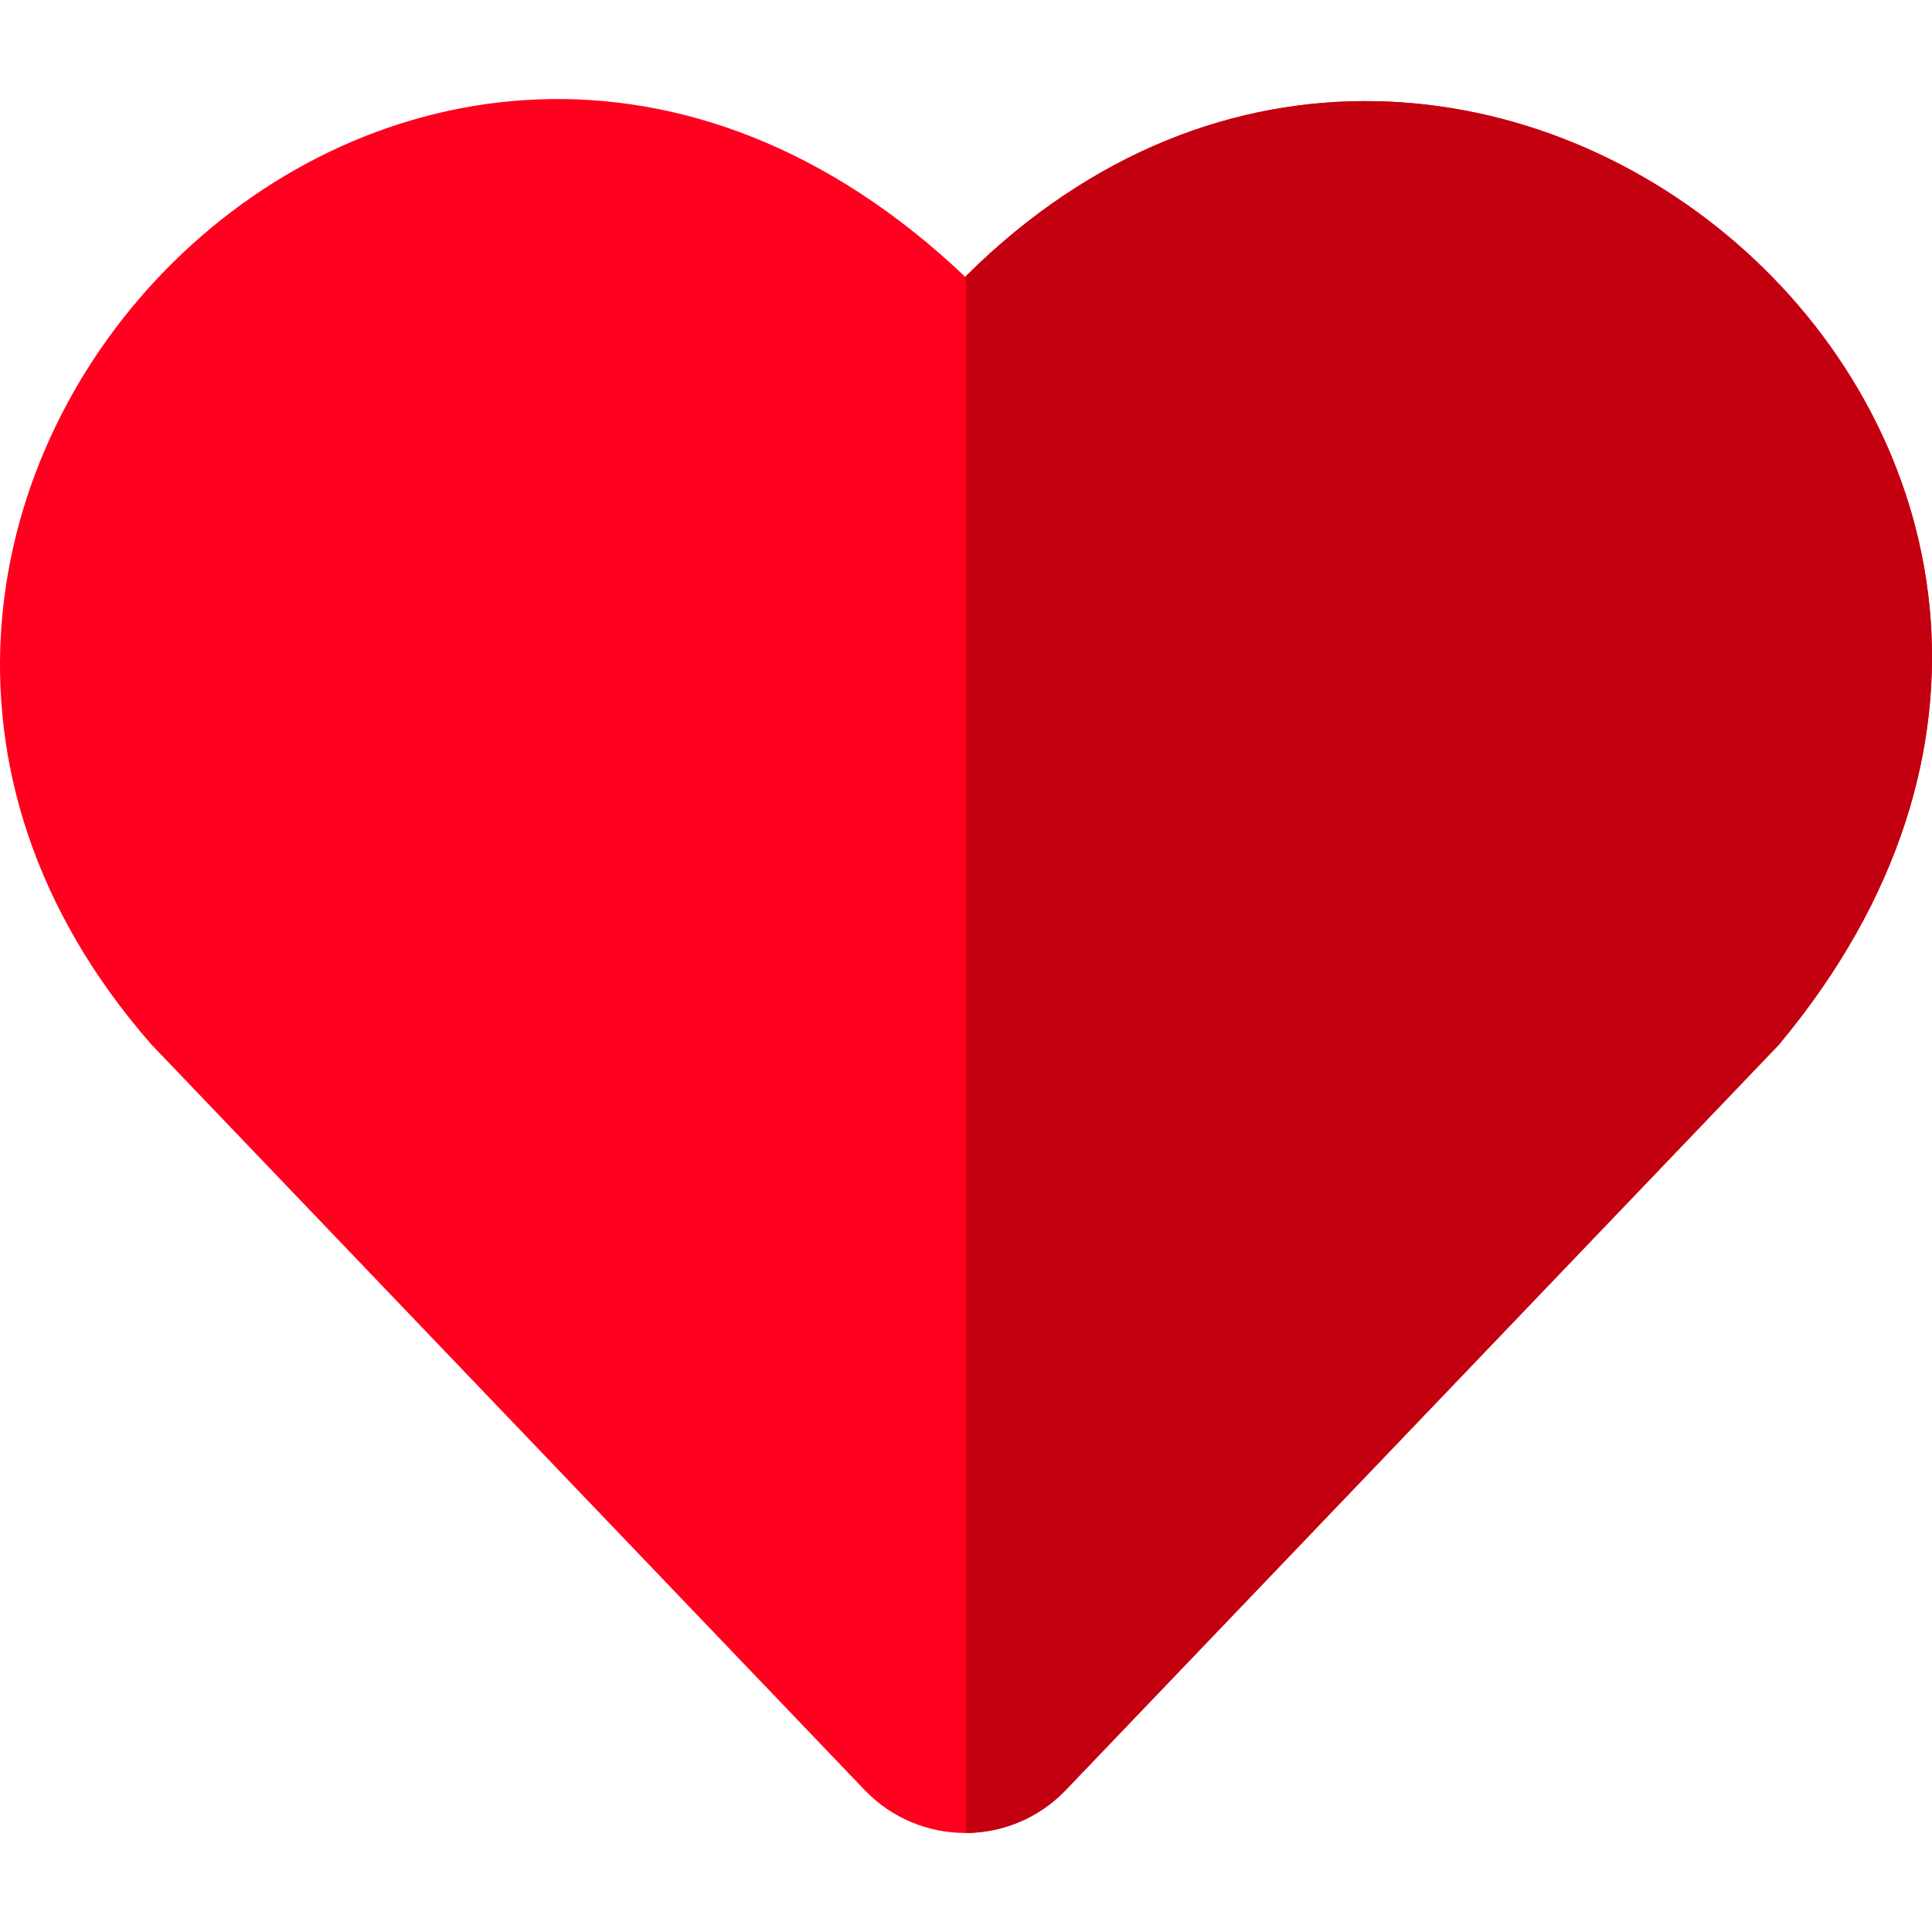
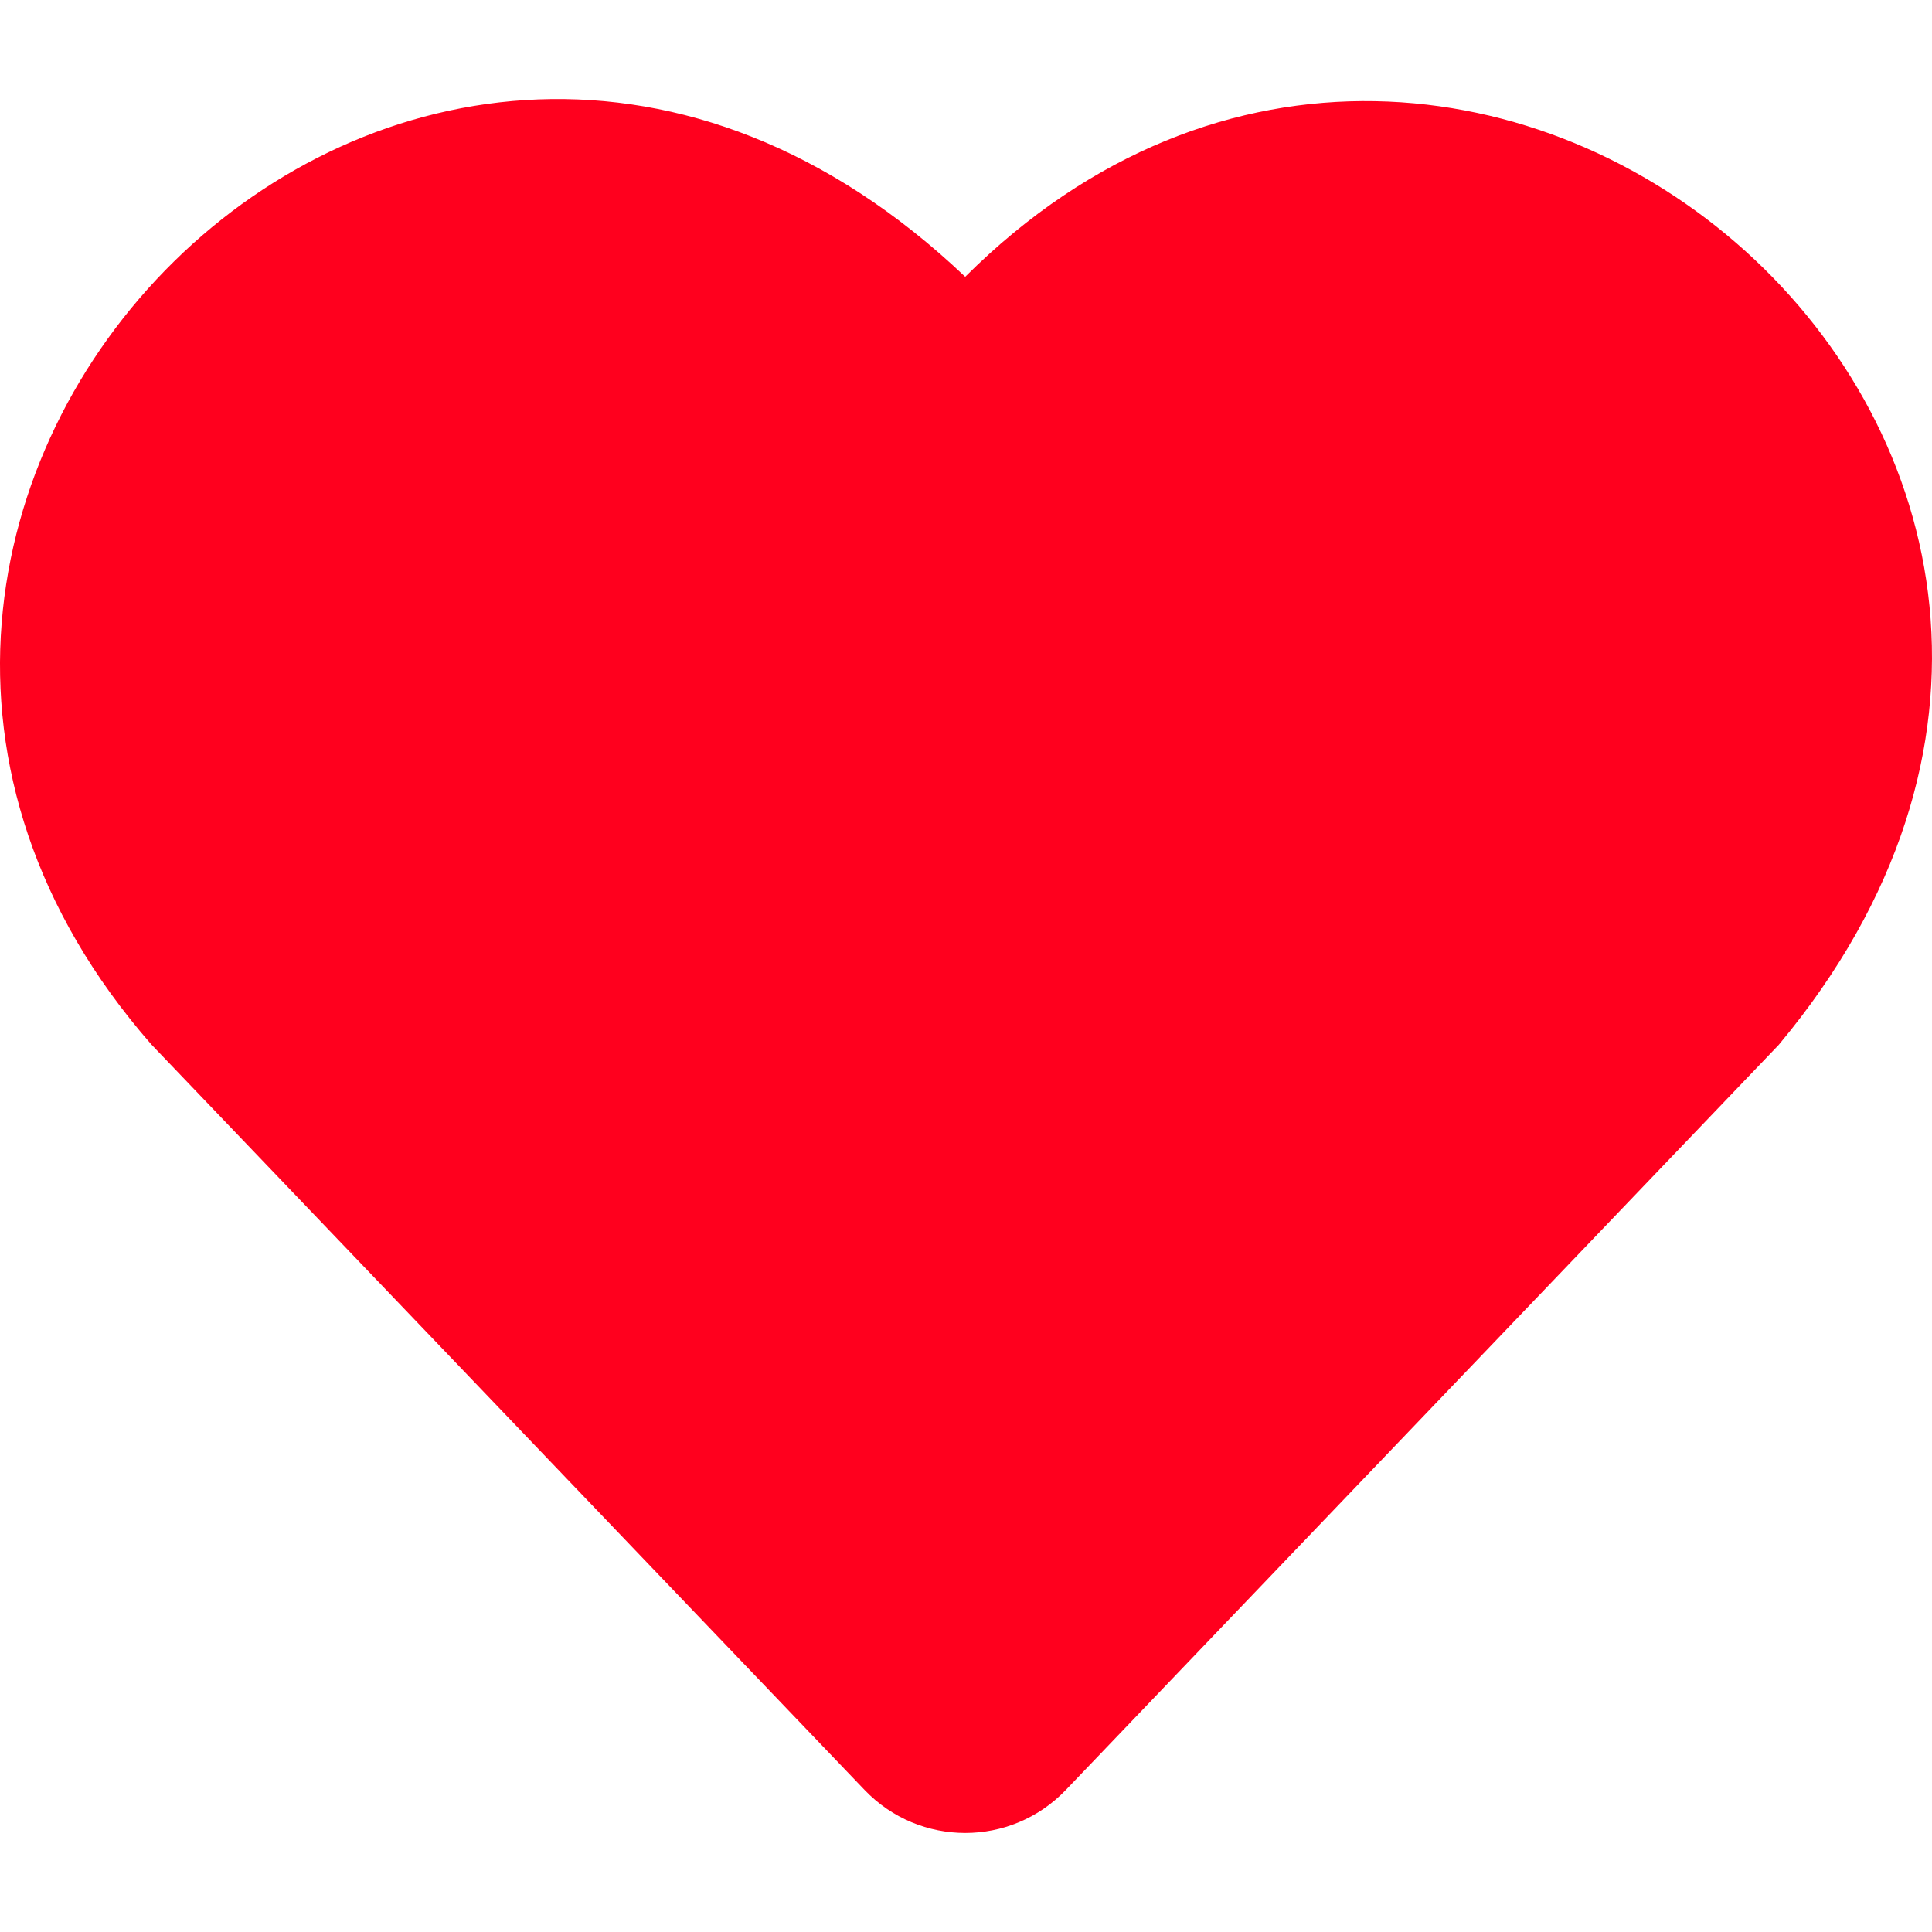
<svg xmlns="http://www.w3.org/2000/svg" id="Layer_1" height="512" viewBox="0 0 512 512" width="512">
  <g>
    <path d="m471.475 276.8h-.014c129.597-155.356-81.263-337.329-215.672-203.448-146.492-139.133-340.767 60.488-215.672 203.448 2.147 2.245 131.73 137.69 188.994 197.544 14.554 15.213 38.802 15.215 53.357.003 56.721-59.285 184.112-192.432 189.007-197.547z" fill="#ff001e" />
-     <path d="m256.063 73.092v412.663c9.609-.071 19.195-3.867 26.404-11.401 56.722-59.285 184.113-192.432 189.008-197.547h-.014c129.509-155.251-80.976-337.078-215.398-203.715z" fill="#c30010" />
  </g>
</svg>